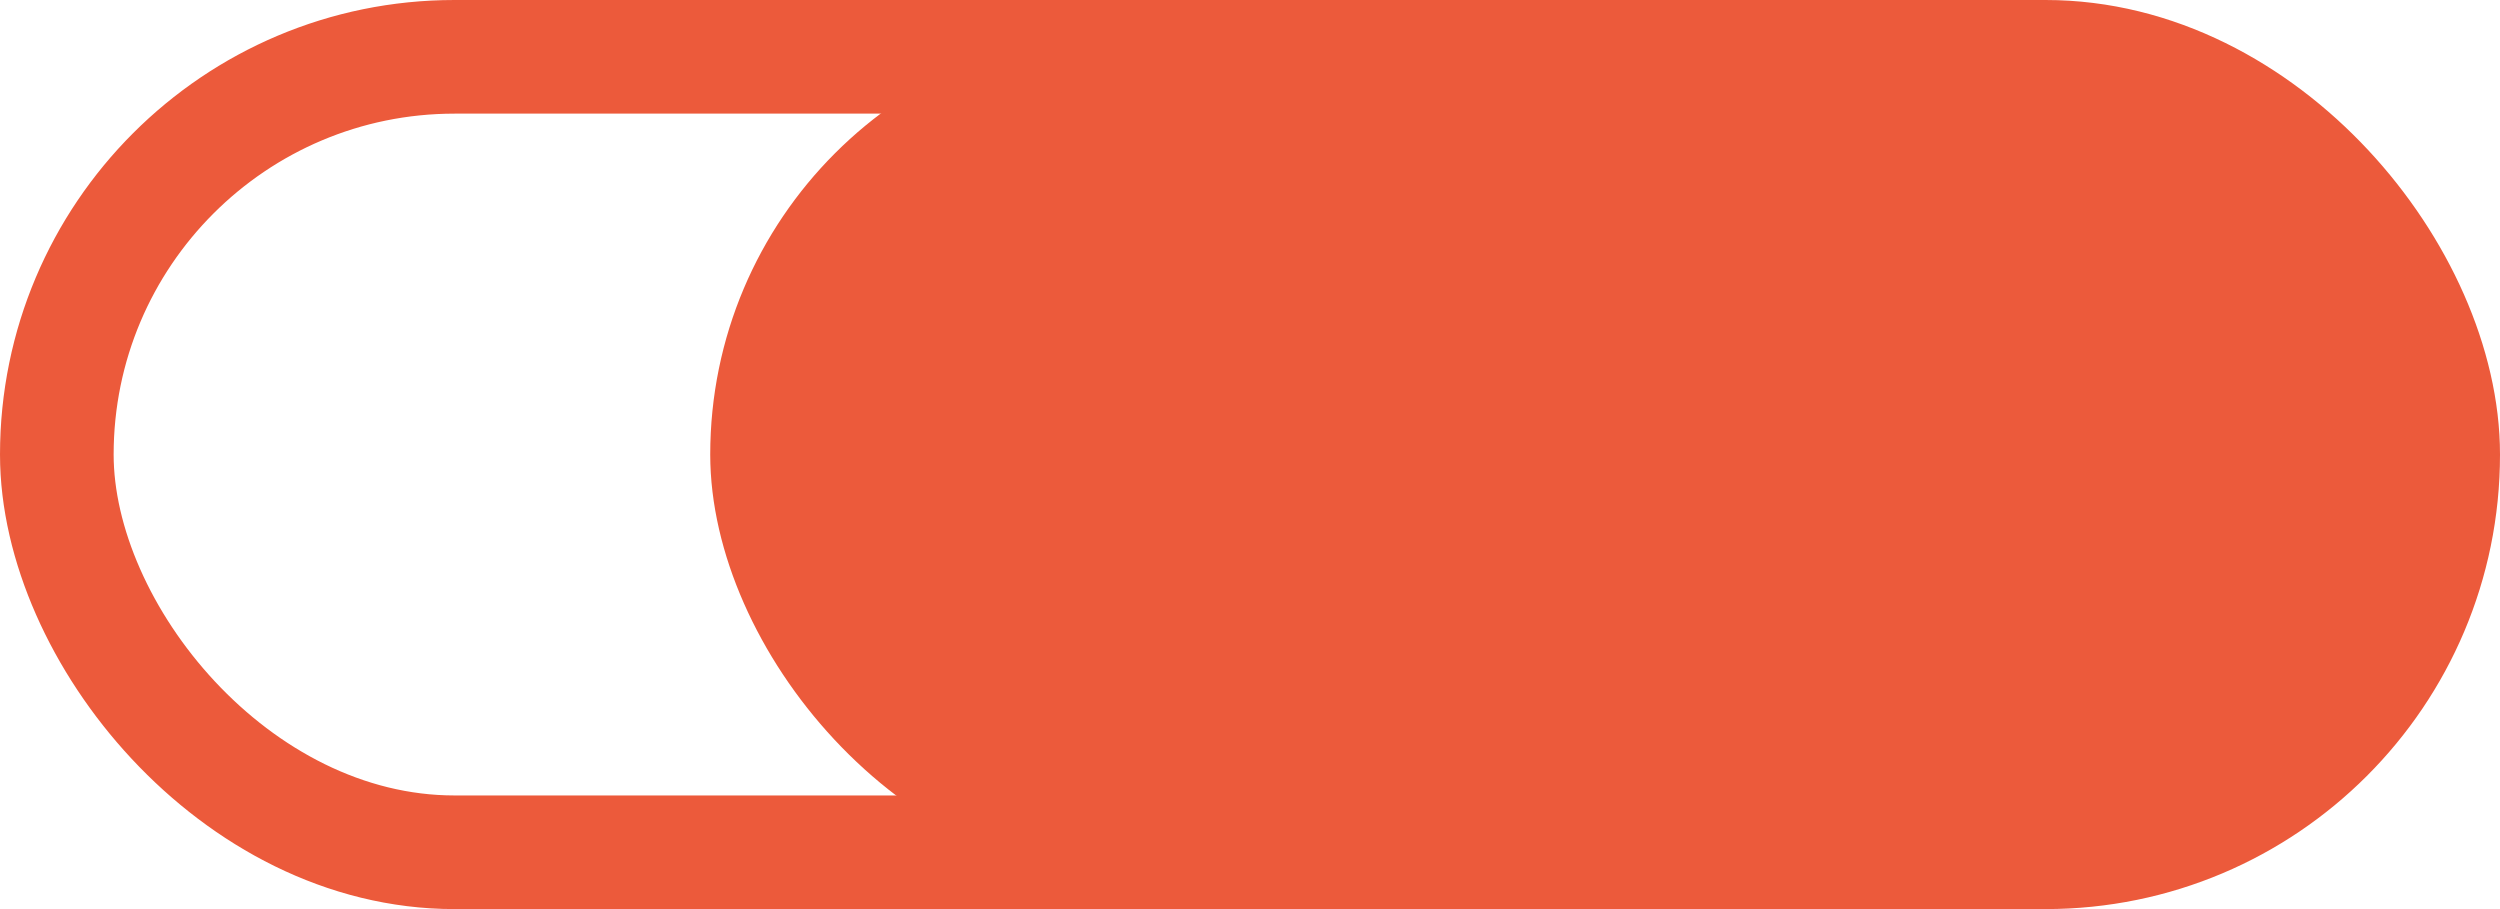
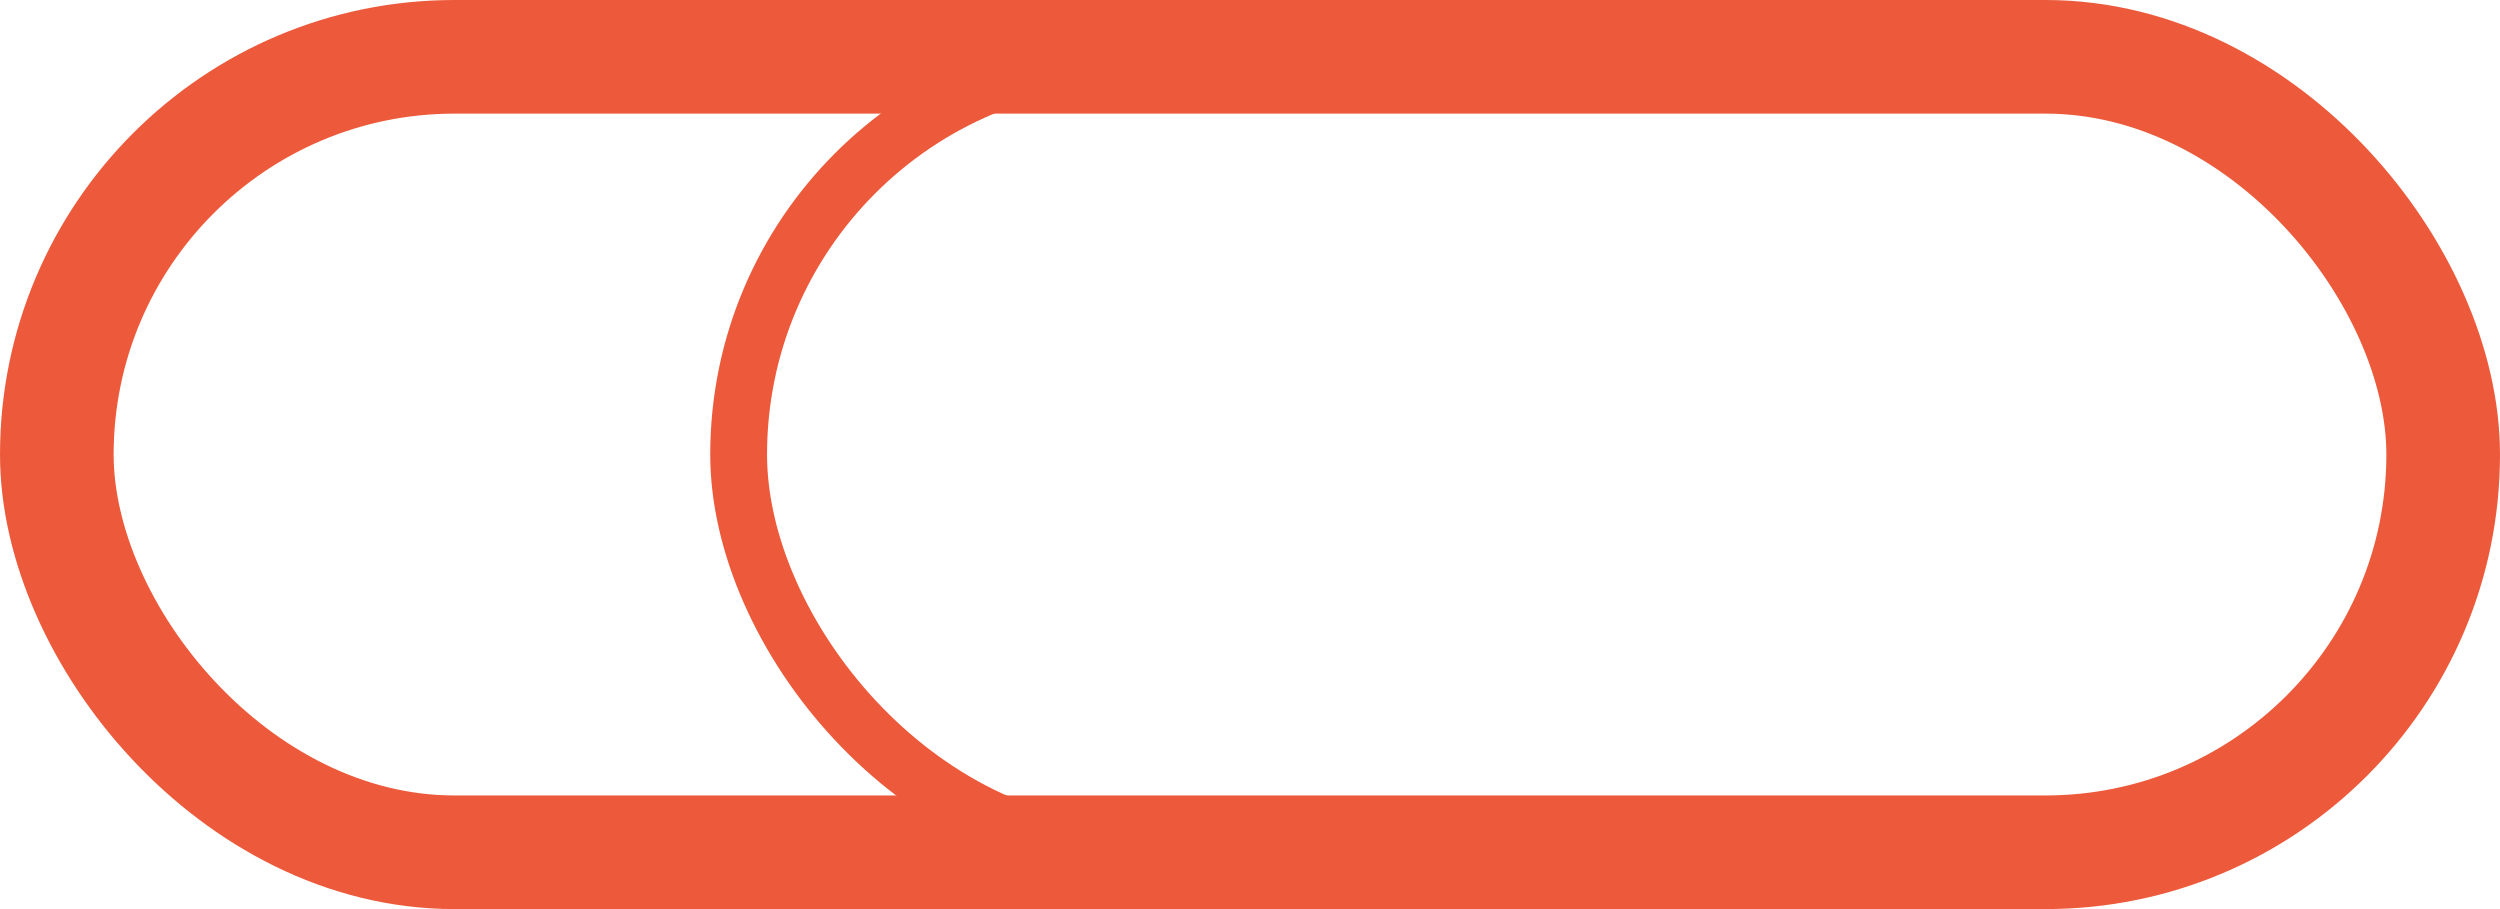
<svg xmlns="http://www.w3.org/2000/svg" width="44" height="16" viewBox="0 0 44 16" fill="none">
  <rect x="1" y="1" width="42" height="14" rx="7" stroke="#EC5A3B" stroke-width="2" />
-   <rect x="13" y="1" width="30" height="14" rx="7" fill="#EC5A3B" />
  <rect x="13" y="1" width="30" height="14" rx="7" stroke="#EC5A3B" />
</svg>